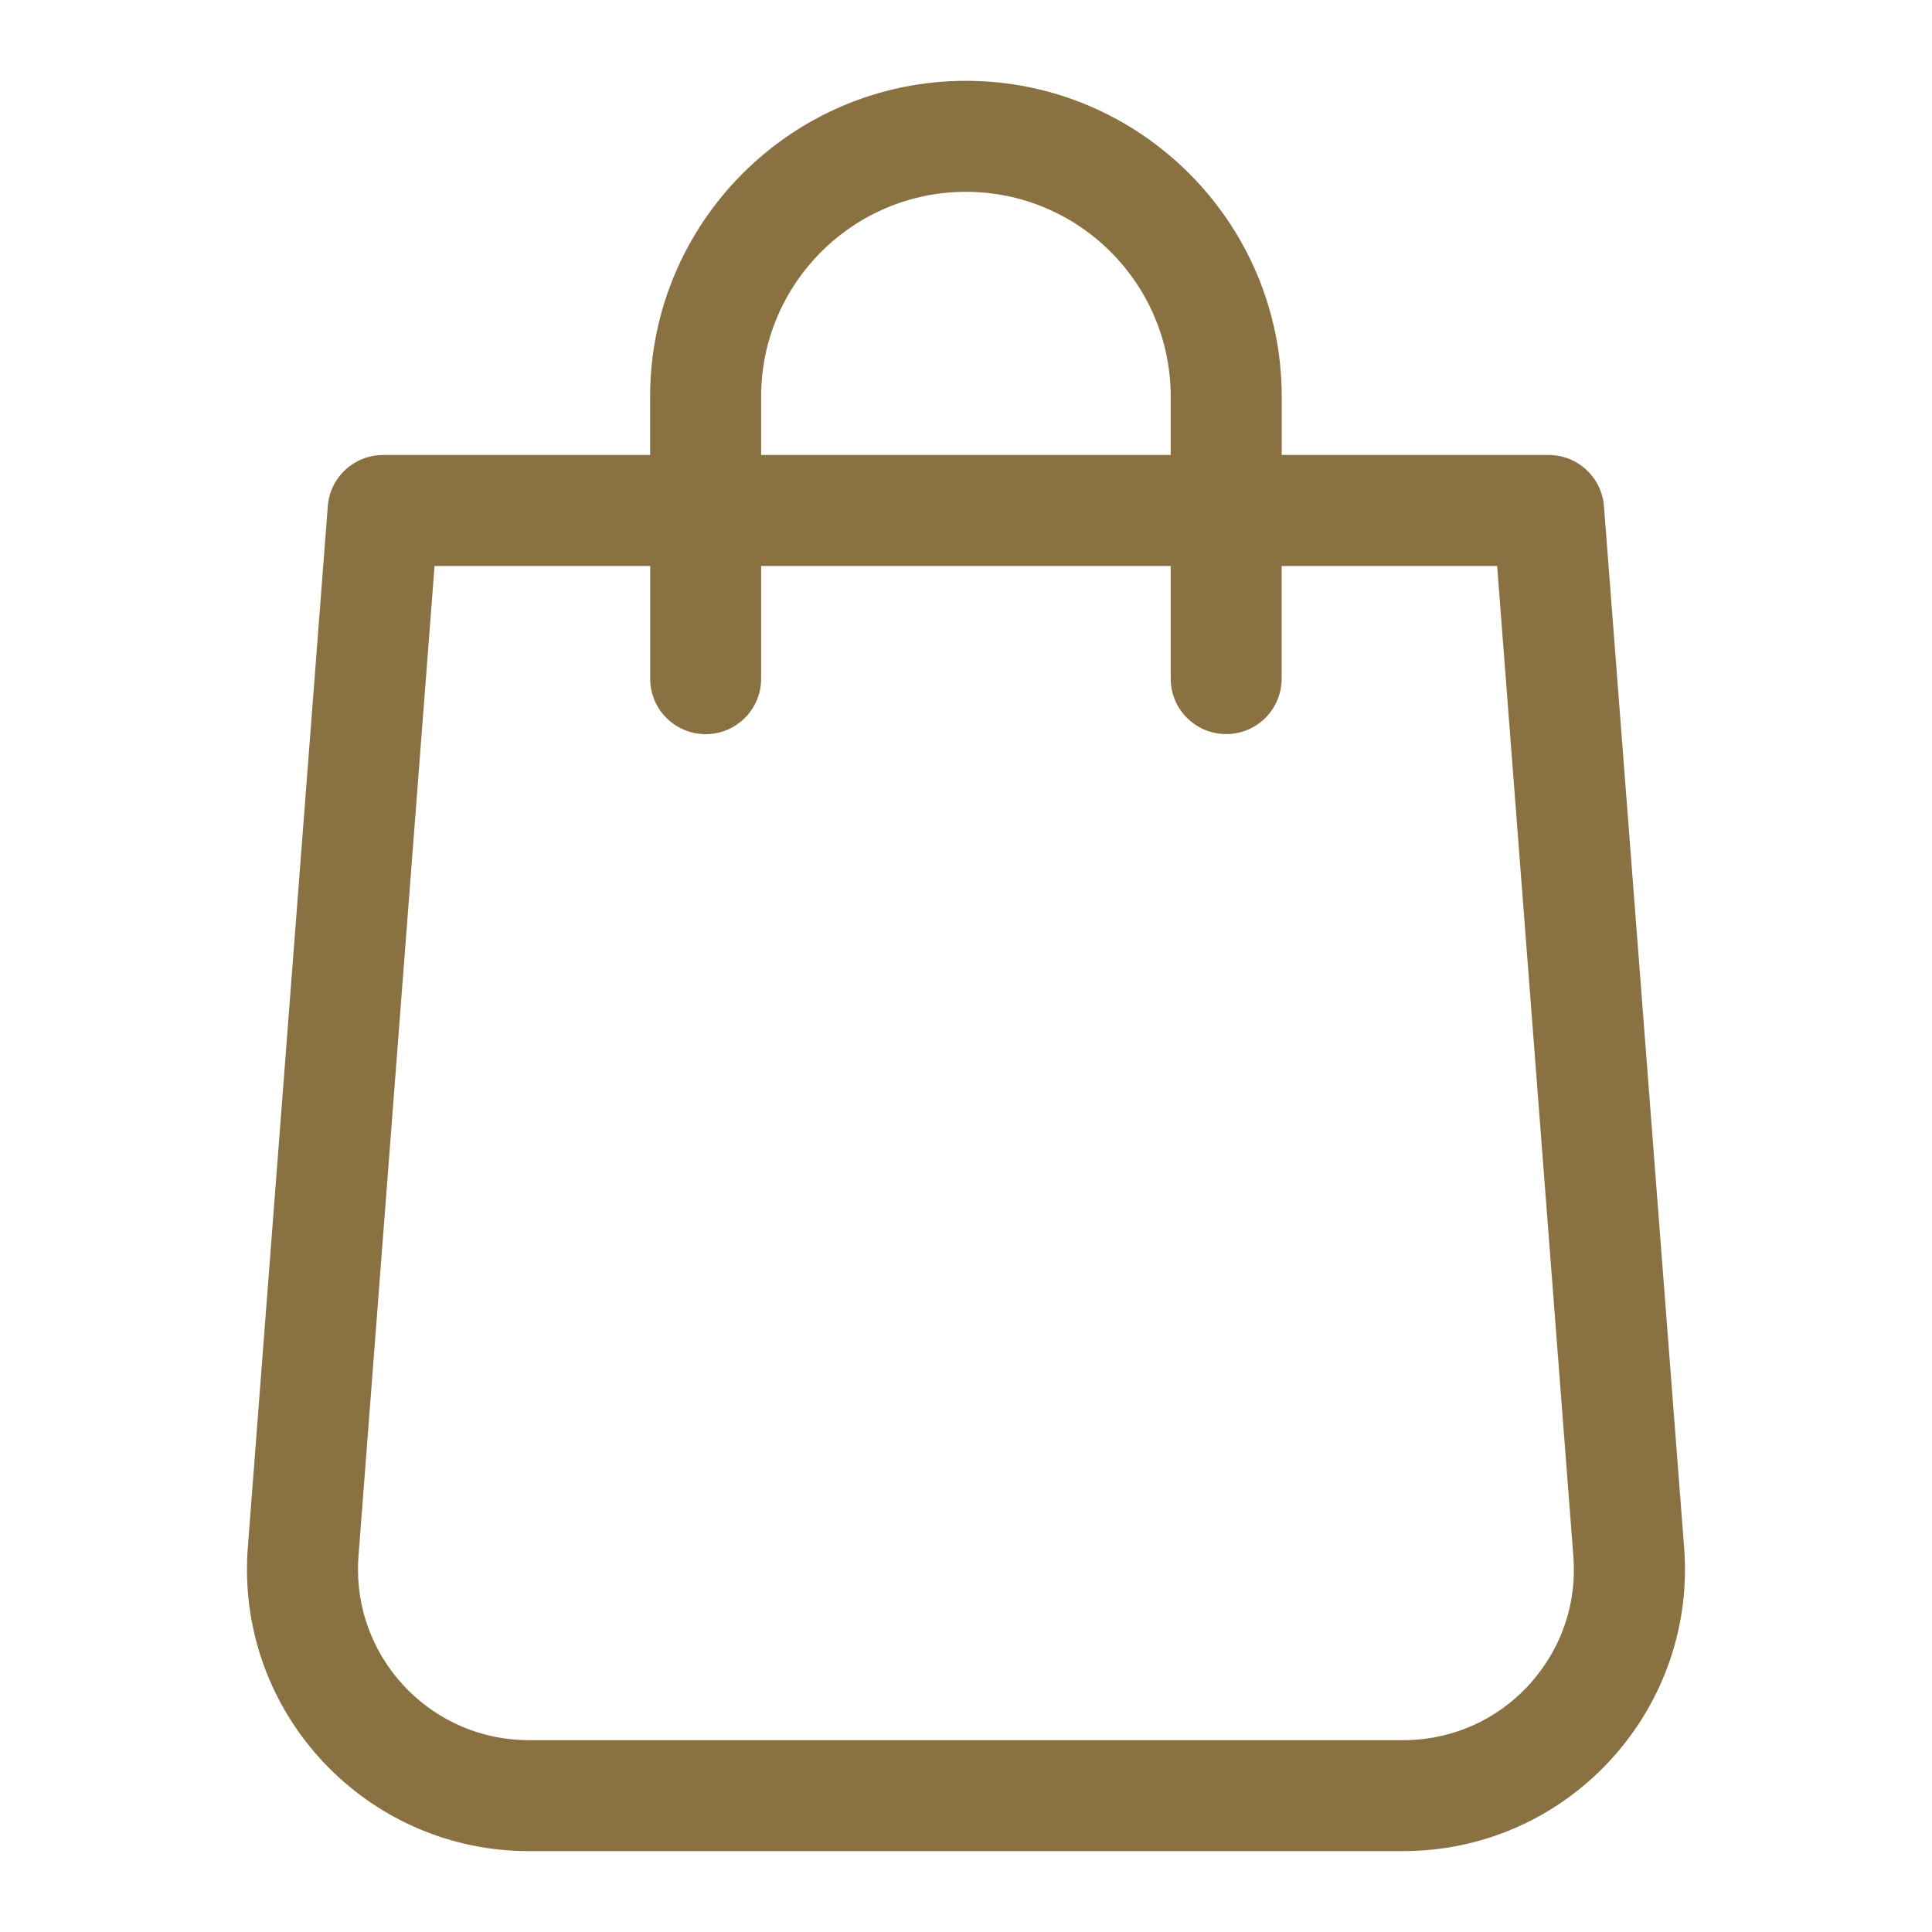
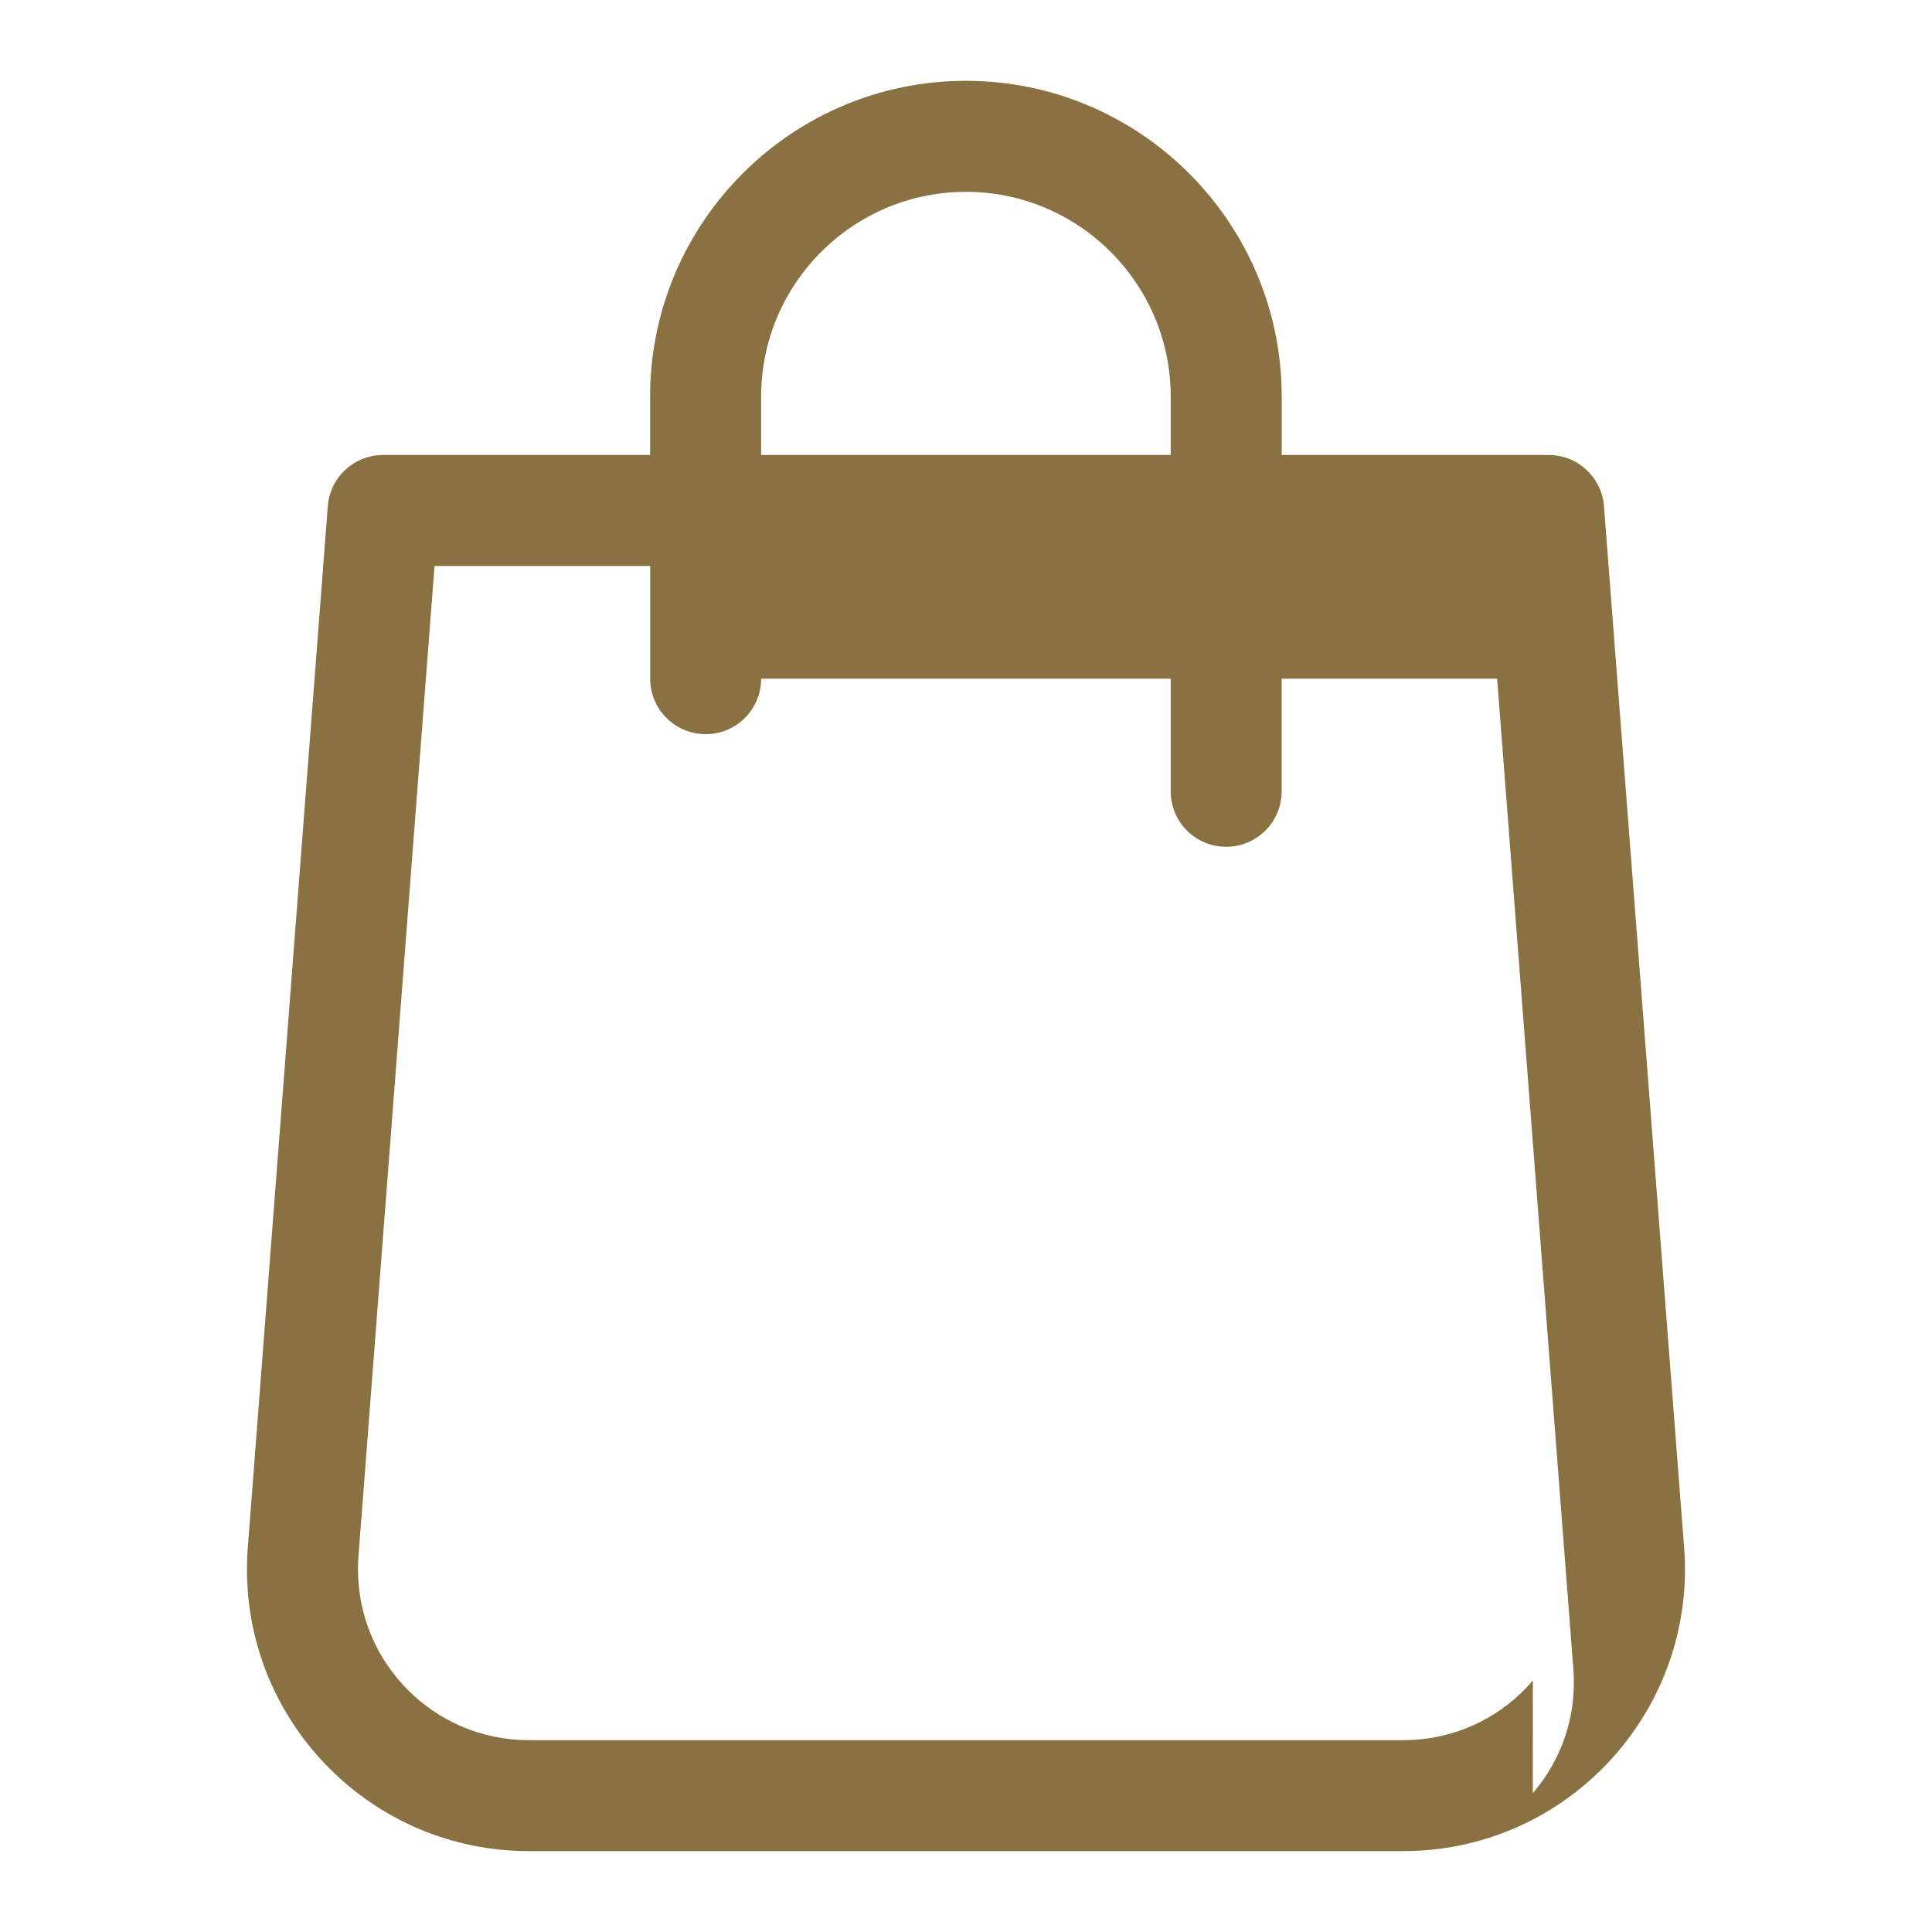
<svg xmlns="http://www.w3.org/2000/svg" id="Layer_1" width="24" height="24" viewBox="0 0 24 24">
-   <path d="M19.925,6.288c-.028-.359-.327-.636-.687-.636h-3.316v-.725c0-2.163-1.76-3.923-3.923-3.923s-3.923,1.76-3.923,3.923v.725h-3.317c-.36,0-.66.277-.687.637l-.994,12.94c-.007.088-.01.178-.01.267,0,1.929,1.569,3.499,3.499,3.499h10.865c.089,0,.178-.003.269-.01,1.923-.148,3.368-1.834,3.22-3.758l-.996-12.939ZM9.455,4.927c0-1.403,1.141-2.544,2.544-2.544s2.544,1.141,2.544,2.544v.725h-5.088v-.725ZM19.042,20.876c-.368.43-.883.691-1.445.735-.055.004-.11.006-.164.006H6.567c-1.169,0-2.12-.951-2.12-2.121,0-.054.002-.109.006-.163l.945-12.302h2.679v1.4c0,.381.308.689.689.689s.689-.308.689-.689v-1.4h5.088v1.399c0,.381.308.689.689.689s.689-.308.689-.689v-1.399h2.677l.947,12.303c.044.564-.135,1.112-.504,1.542Z" style="fill:#897142;" />
+   <path d="M19.925,6.288c-.028-.359-.327-.636-.687-.636h-3.316v-.725c0-2.163-1.76-3.923-3.923-3.923s-3.923,1.76-3.923,3.923v.725h-3.317c-.36,0-.66.277-.687.637l-.994,12.94c-.007.088-.01.178-.01.267,0,1.929,1.569,3.499,3.499,3.499h10.865c.089,0,.178-.003.269-.01,1.923-.148,3.368-1.834,3.22-3.758l-.996-12.939ZM9.455,4.927c0-1.403,1.141-2.544,2.544-2.544s2.544,1.141,2.544,2.544v.725h-5.088v-.725ZM19.042,20.876c-.368.43-.883.691-1.445.735-.055.004-.11.006-.164.006H6.567c-1.169,0-2.12-.951-2.12-2.121,0-.054.002-.109.006-.163l.945-12.302h2.679v1.4c0,.381.308.689.689.689s.689-.308.689-.689h5.088v1.399c0,.381.308.689.689.689s.689-.308.689-.689v-1.399h2.677l.947,12.303c.044.564-.135,1.112-.504,1.542Z" style="fill:#897142;" />
</svg>